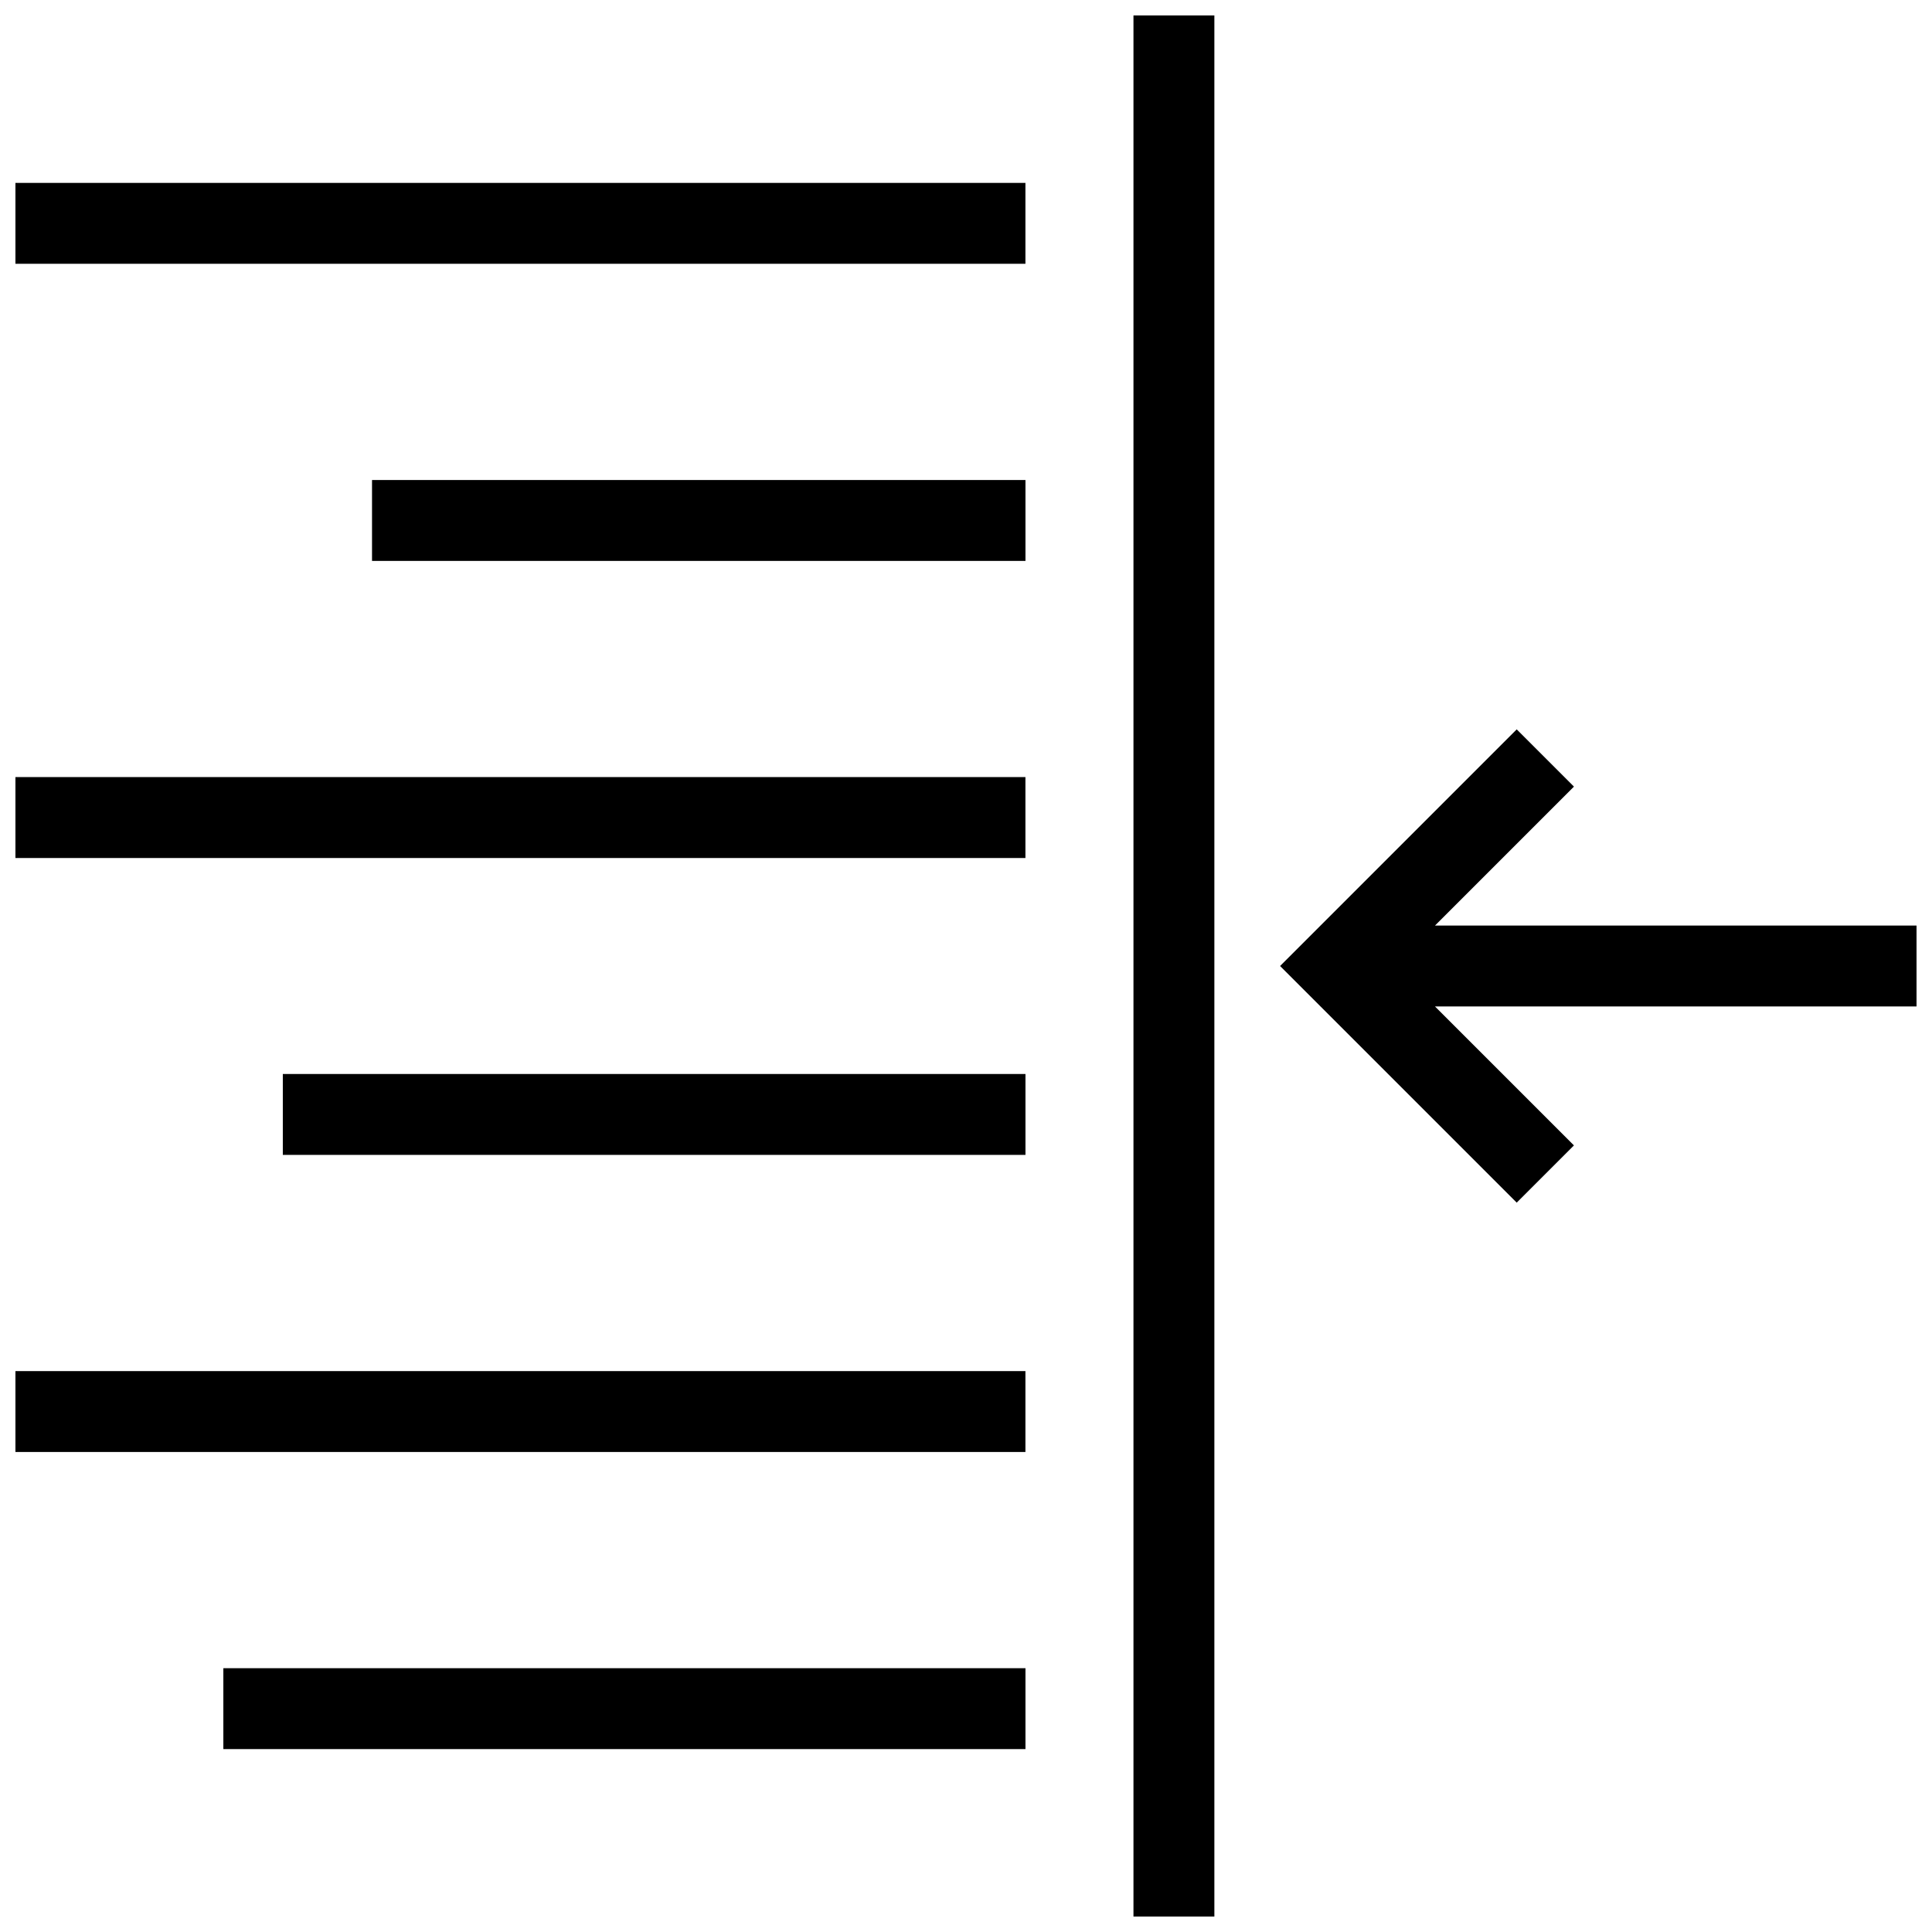
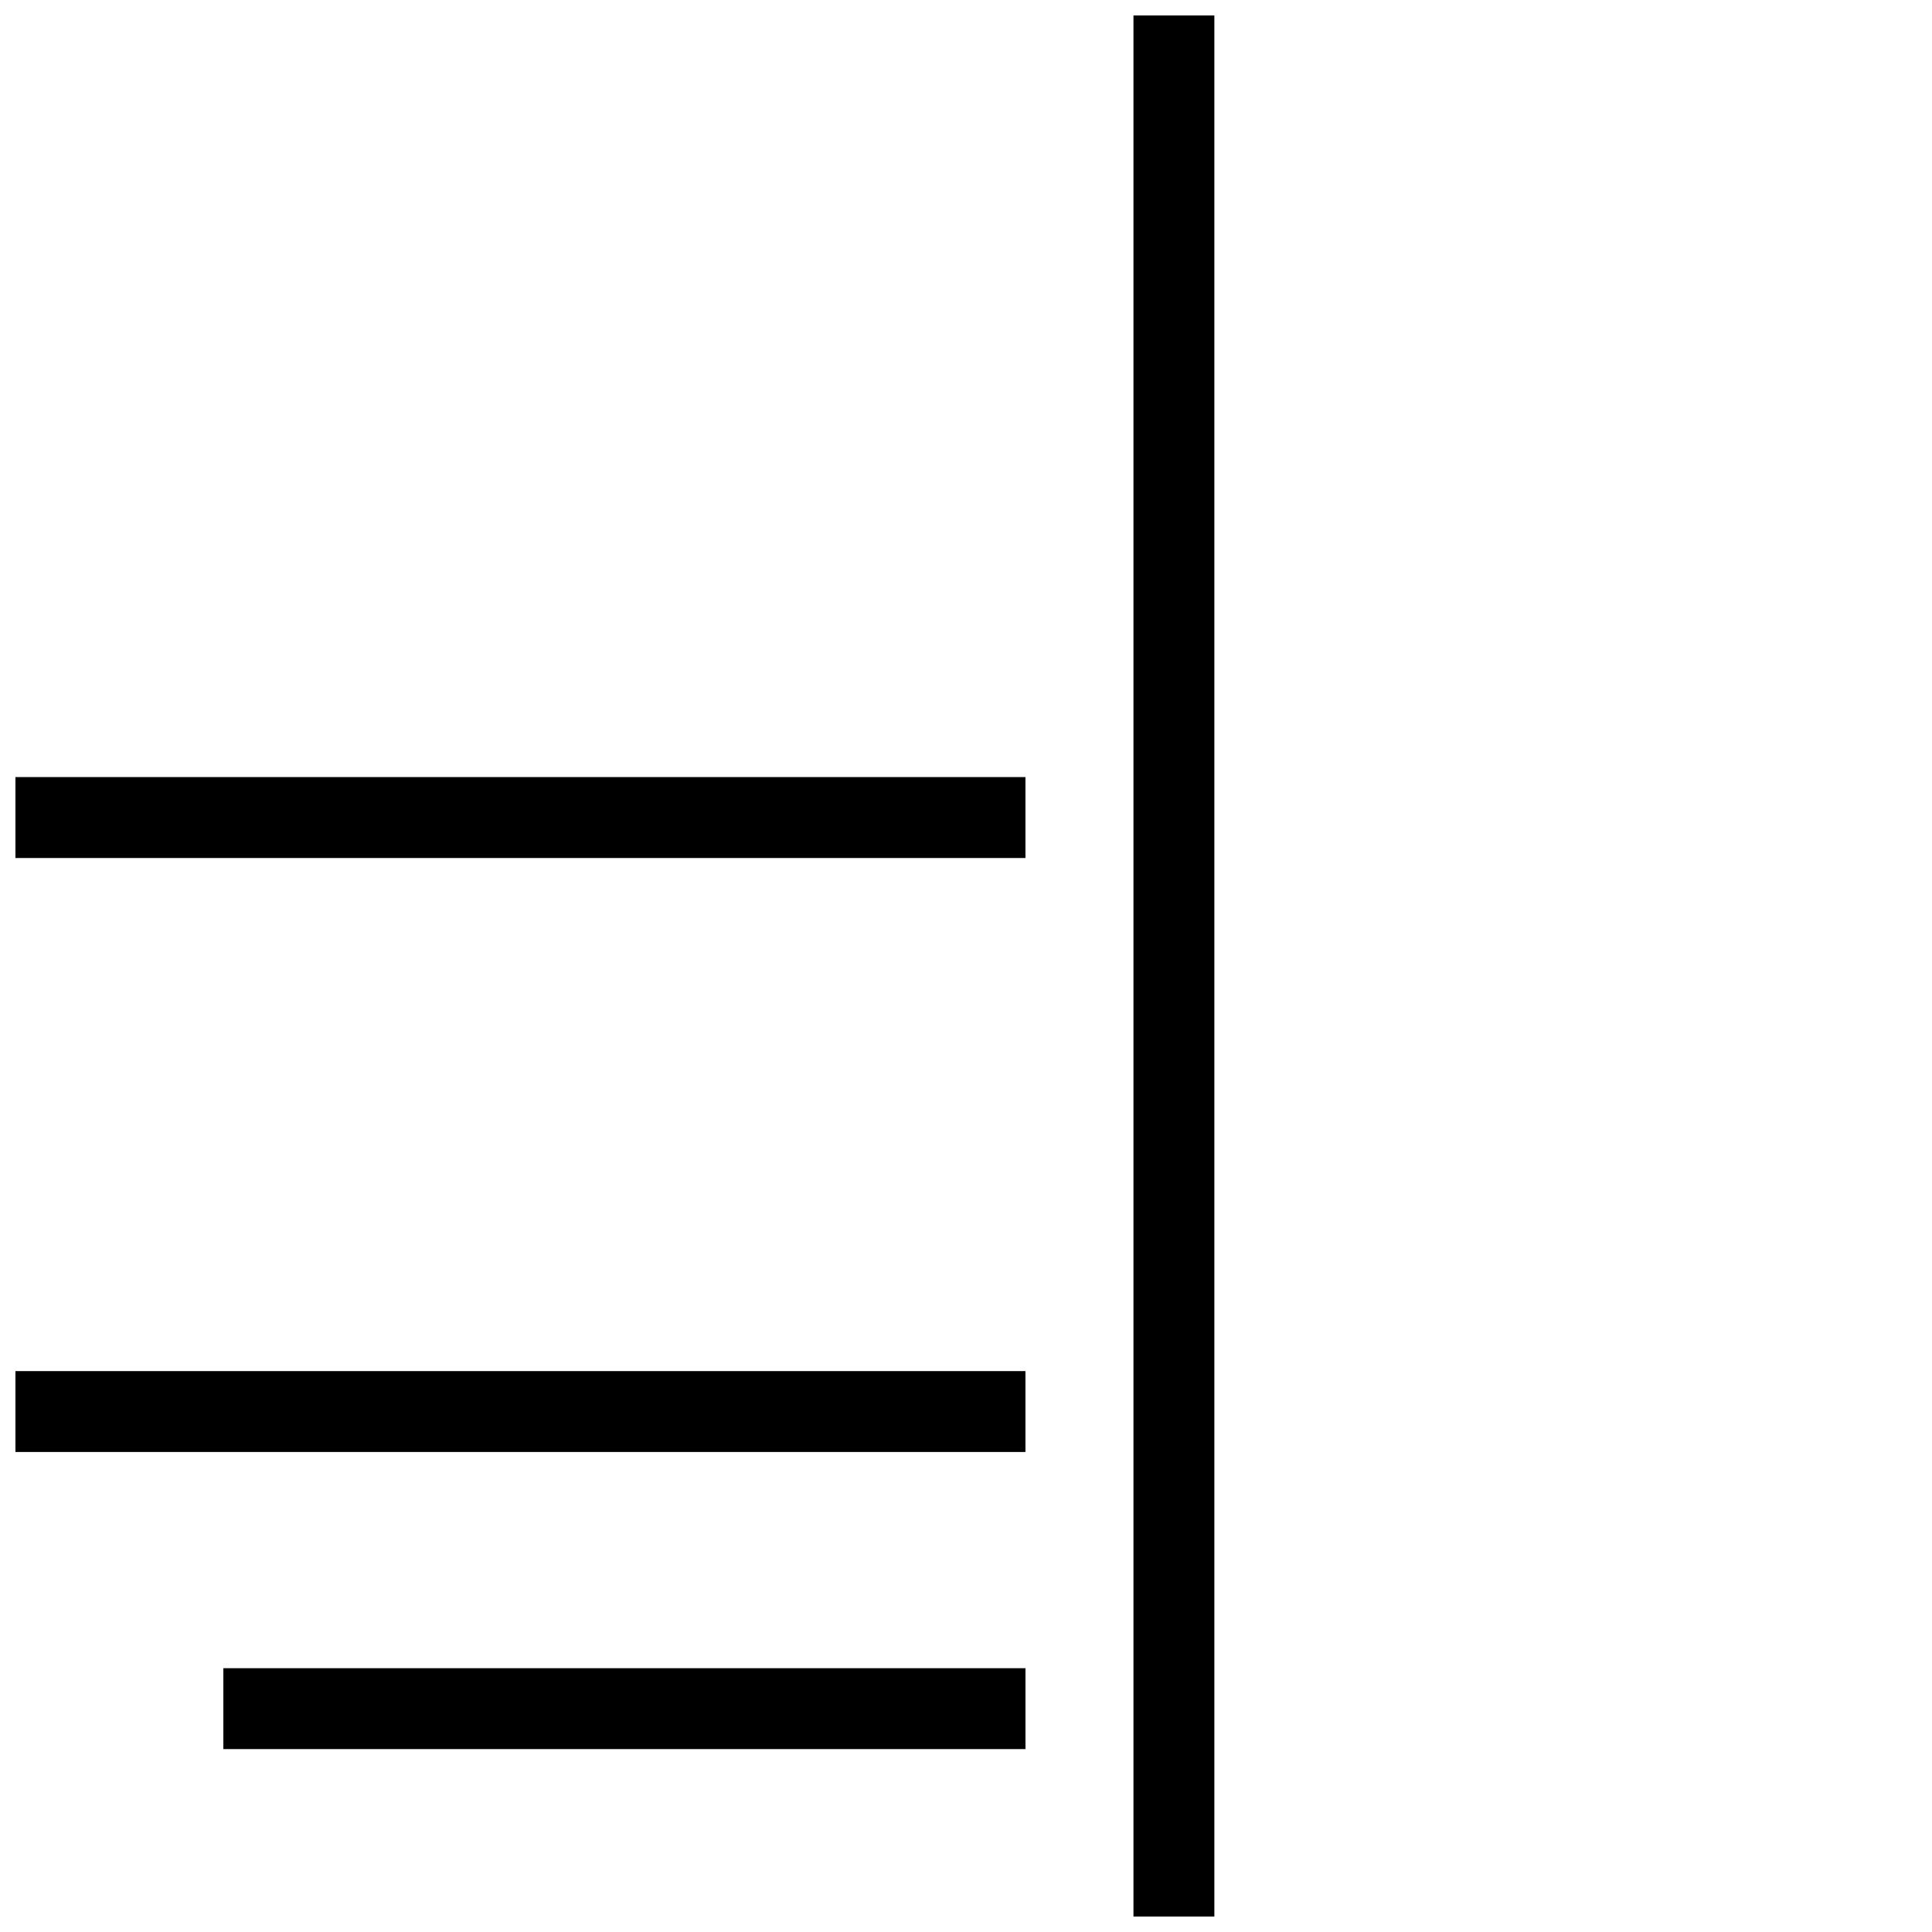
<svg xmlns="http://www.w3.org/2000/svg" width="800px" height="800px" version="1.1" viewBox="144 144 512 512">
  <defs>
    <clipPath id="e">
-       <path d="m148.09 192h267.91v22h-267.91z" />
-     </clipPath>
+       </clipPath>
    <clipPath id="d">
      <path d="m148.09 349h267.91v23h-267.91z" />
    </clipPath>
    <clipPath id="c">
      <path d="m148.09 507h267.91v22h-267.91z" />
    </clipPath>
    <clipPath id="b">
      <path d="m444 148.09h22v503.81h-22z" />
    </clipPath>
    <clipPath id="a">
-       <path d="m483 337h168.9v126h-168.9z" />
-     </clipPath>
+       </clipPath>
  </defs>
  <g clip-path="url(#e)">
-     <path d="m148.09 192.47h267.66v21.438h-267.66z" />
+     <path d="m148.09 192.47h267.66h-267.66z" />
  </g>
-   <path d="m242.59 271.21h173.17v21.438h-173.17z" />
  <g clip-path="url(#d)">
    <path d="m148.09 349.94h267.66v21.438h-267.66z" />
  </g>
-   <path d="m218.95 428.62h196.81v21.438h-196.81z" />
  <g clip-path="url(#c)">
    <path d="m148.09 507.35h267.66v21.438h-267.66z" />
  </g>
  <path d="m203.19 586.09h212.57v21.438h-212.57z" />
  <g clip-path="url(#b)">
    <path d="m444.38 148.09h21.438v503.81h-21.438z" />
  </g>
  <g clip-path="url(#a)">
-     <path d="m651.9 389.28h-127.61l36.82-36.82-15.168-15.168-62.707 62.711 62.707 62.707 15.168-15.168-36.82-36.82h127.61z" />
-   </g>
+     </g>
</svg>